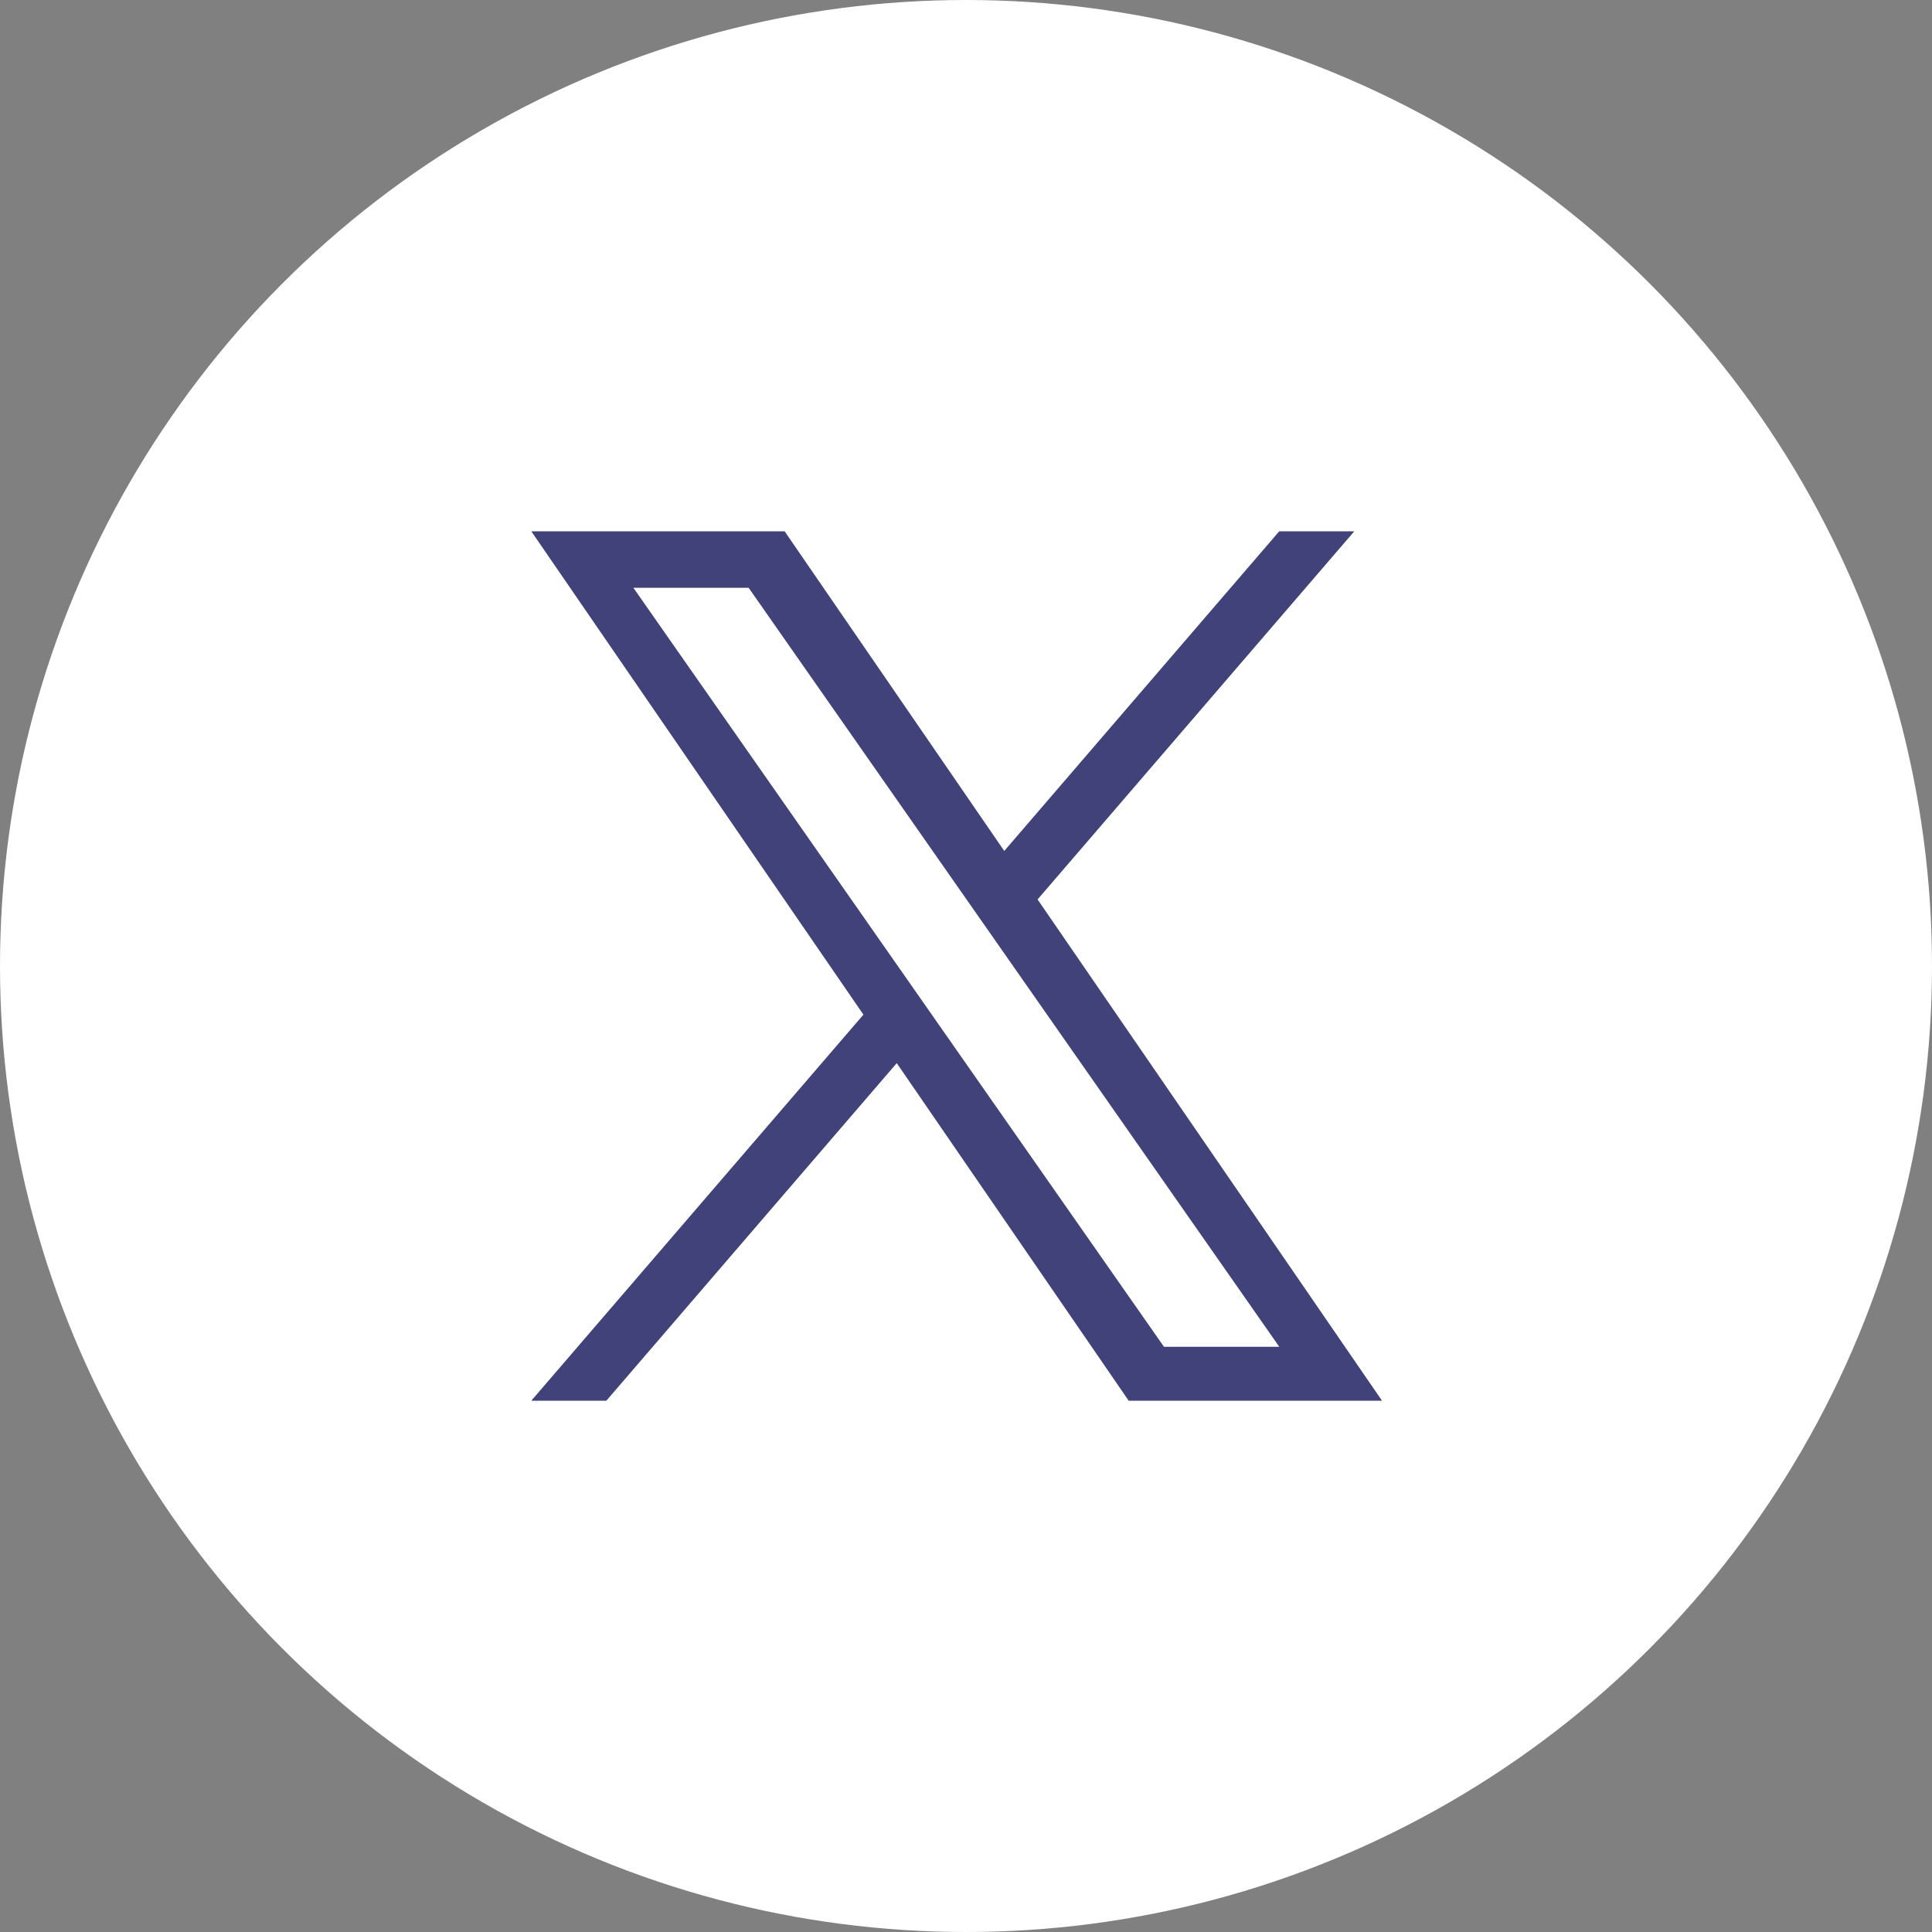
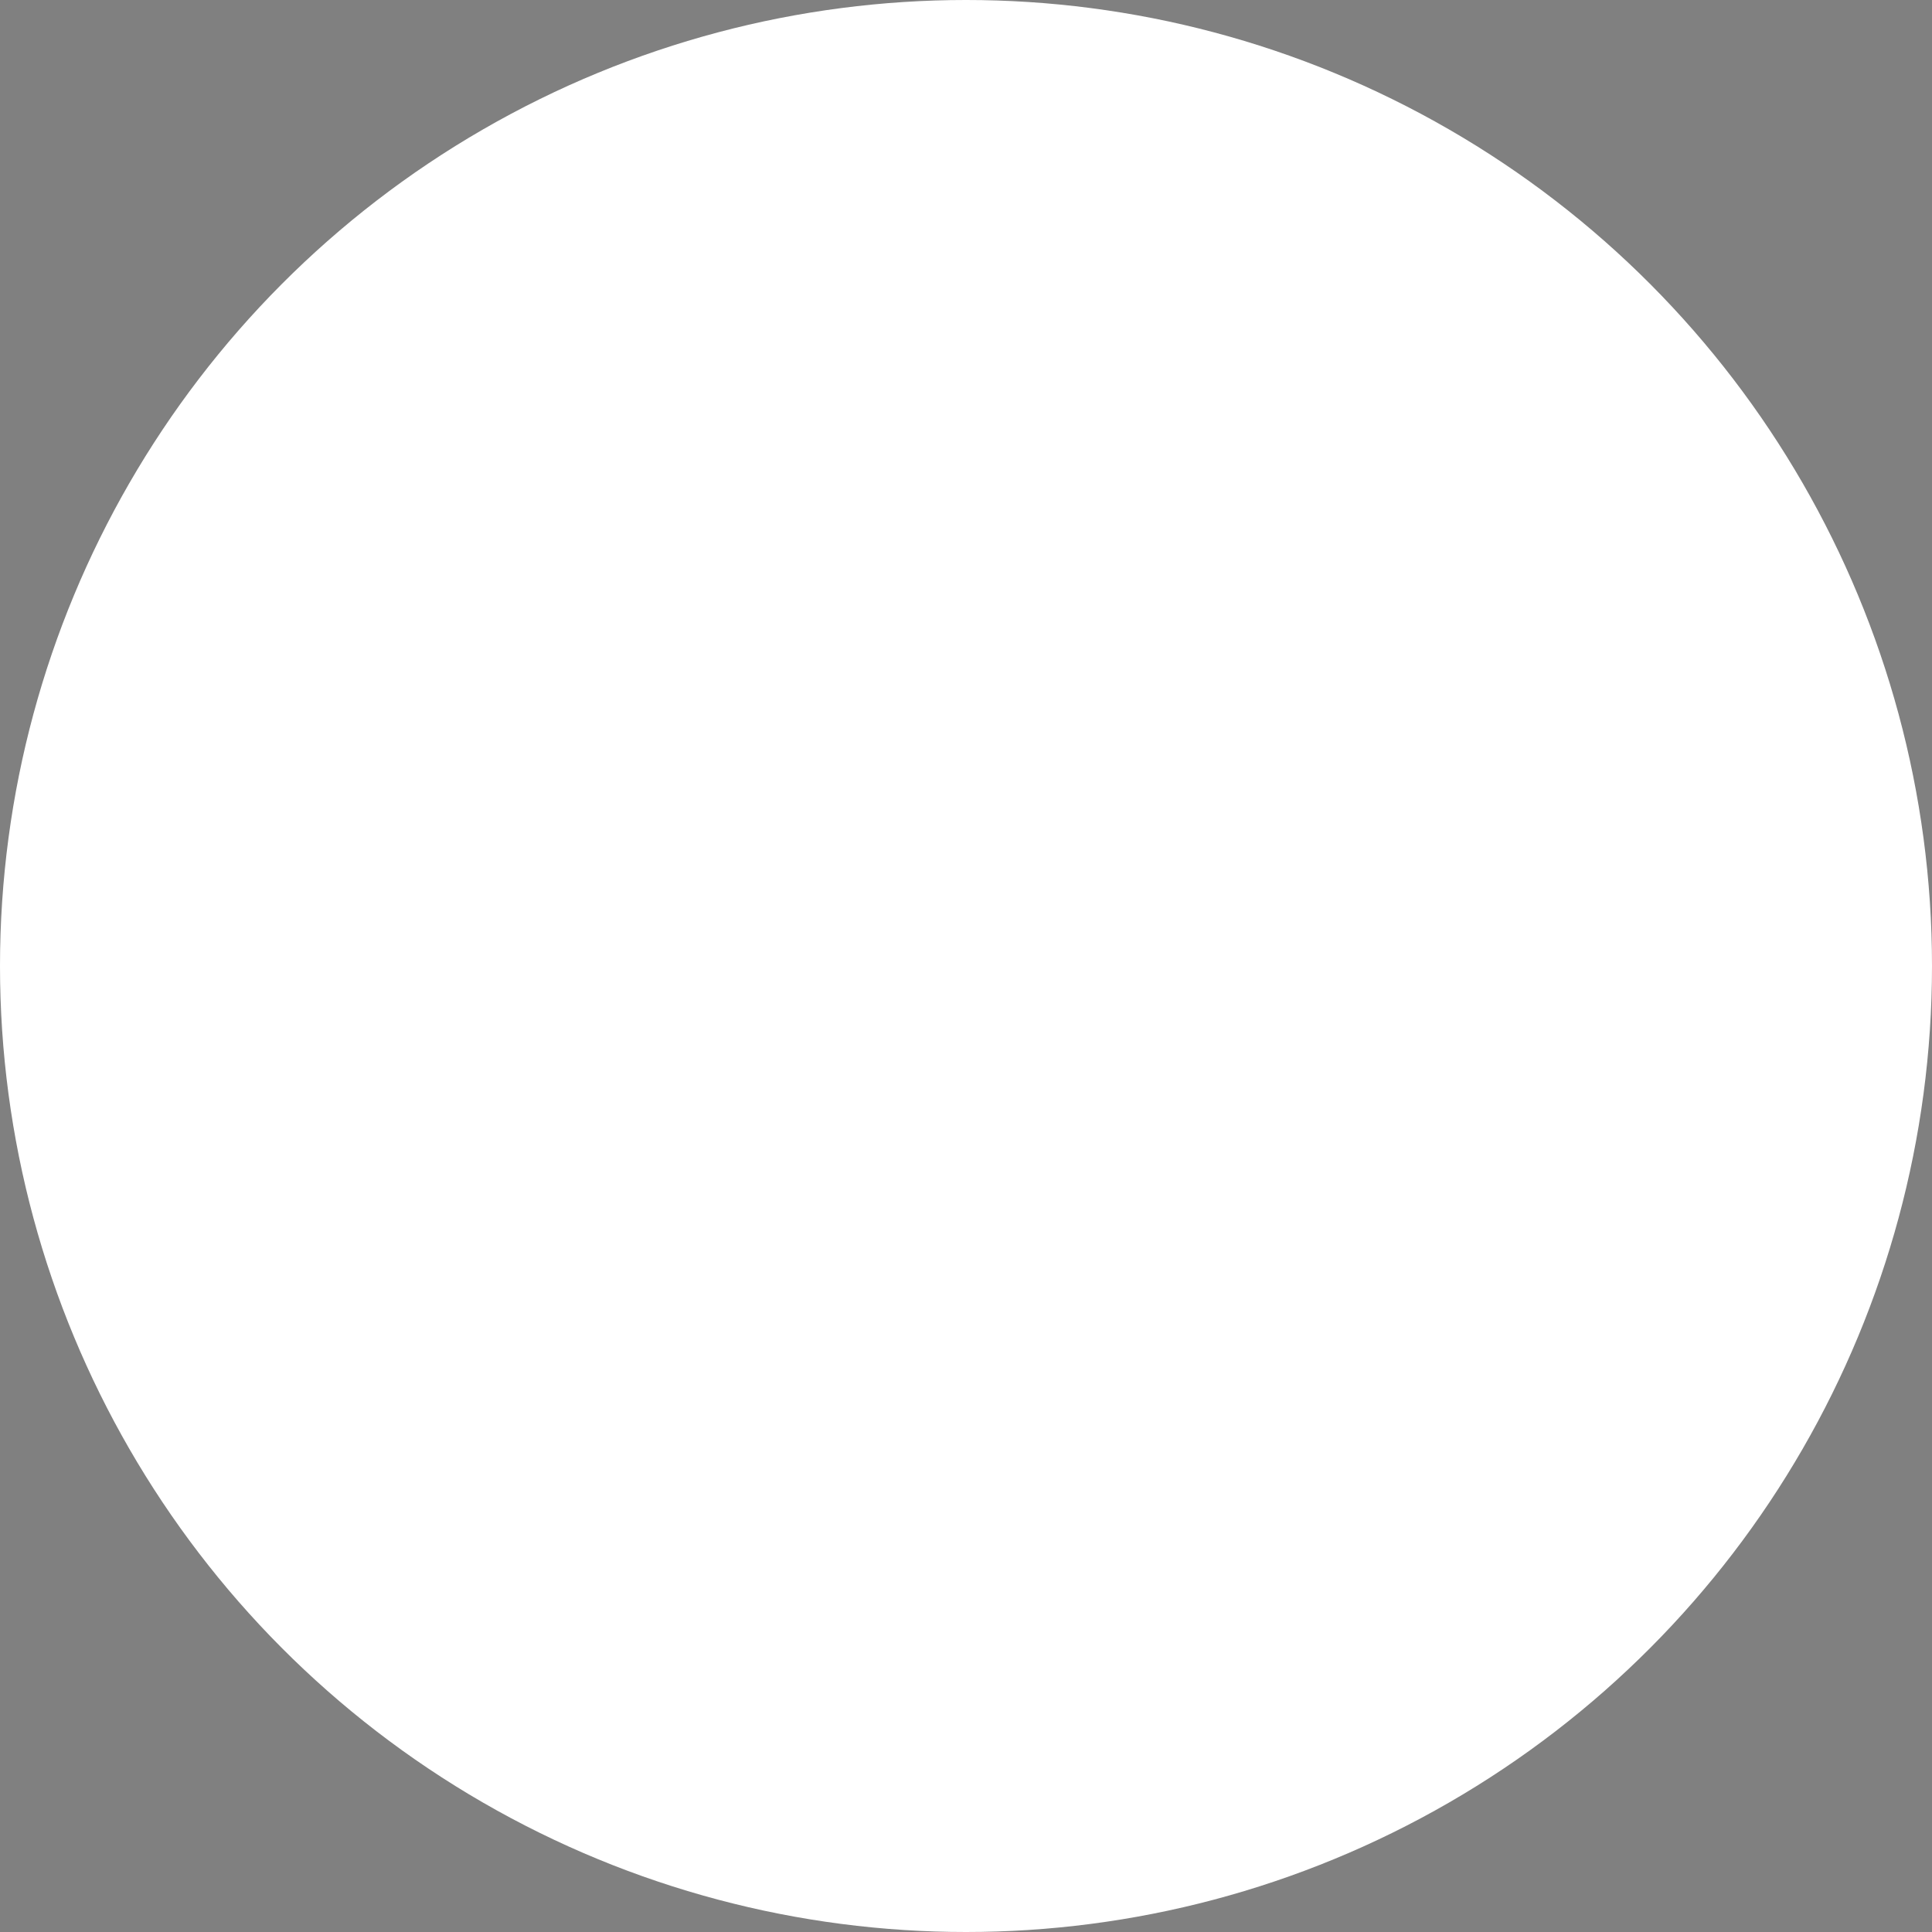
<svg xmlns="http://www.w3.org/2000/svg" width="40" height="40" viewBox="0 0 40 40" fill="none">
  <rect x="0" y="0" width="40" height="40" fill="#808080" stroke="none" />
  <g id="Group 467">
    <circle id="Ellipse 1" cx="20" cy="20" r="20" fill="white" />
-     <path id="Vector" d="M21.482 18.622L28.039 11H26.485L20.792 17.618L16.245 11H11L17.876 21.007L11 29H12.554L18.566 22.011L23.368 29H28.613L21.482 18.622H21.482ZM19.354 21.096L18.657 20.099L13.114 12.17H15.5L19.974 18.569L20.671 19.566L26.486 27.884H24.099L19.354 21.096V21.096Z" fill="#42427B" />
  </g>
</svg>